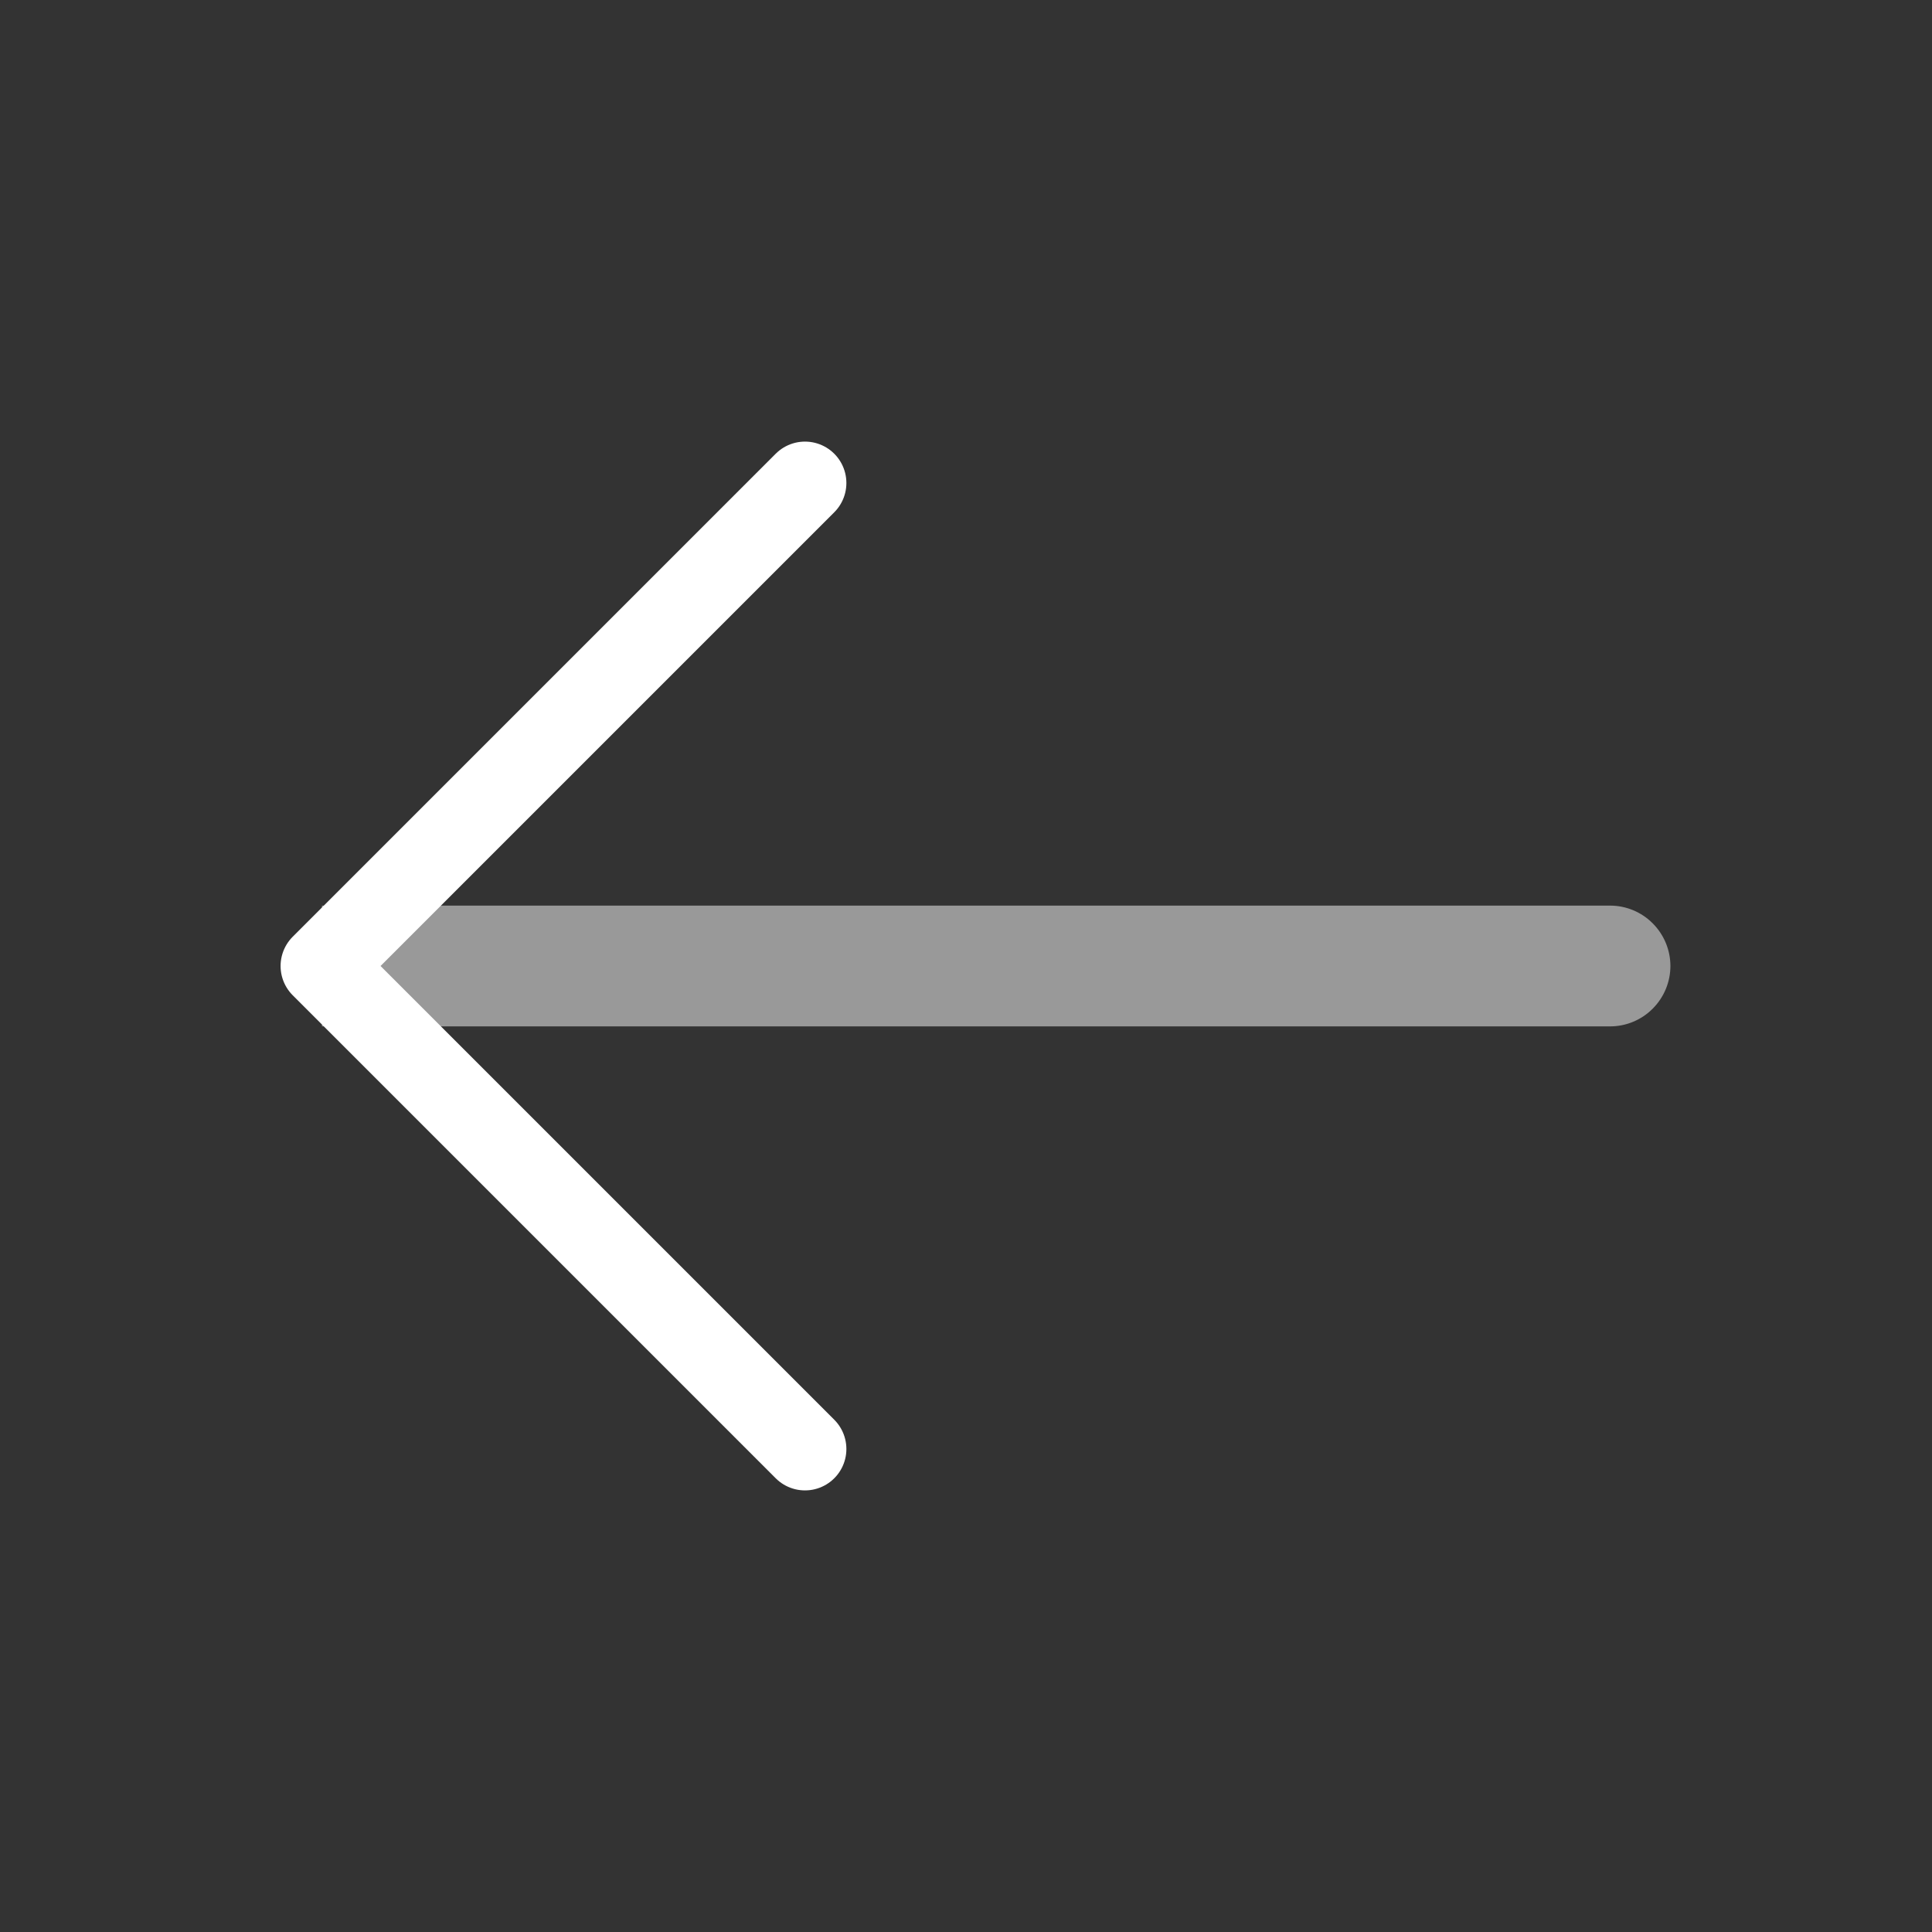
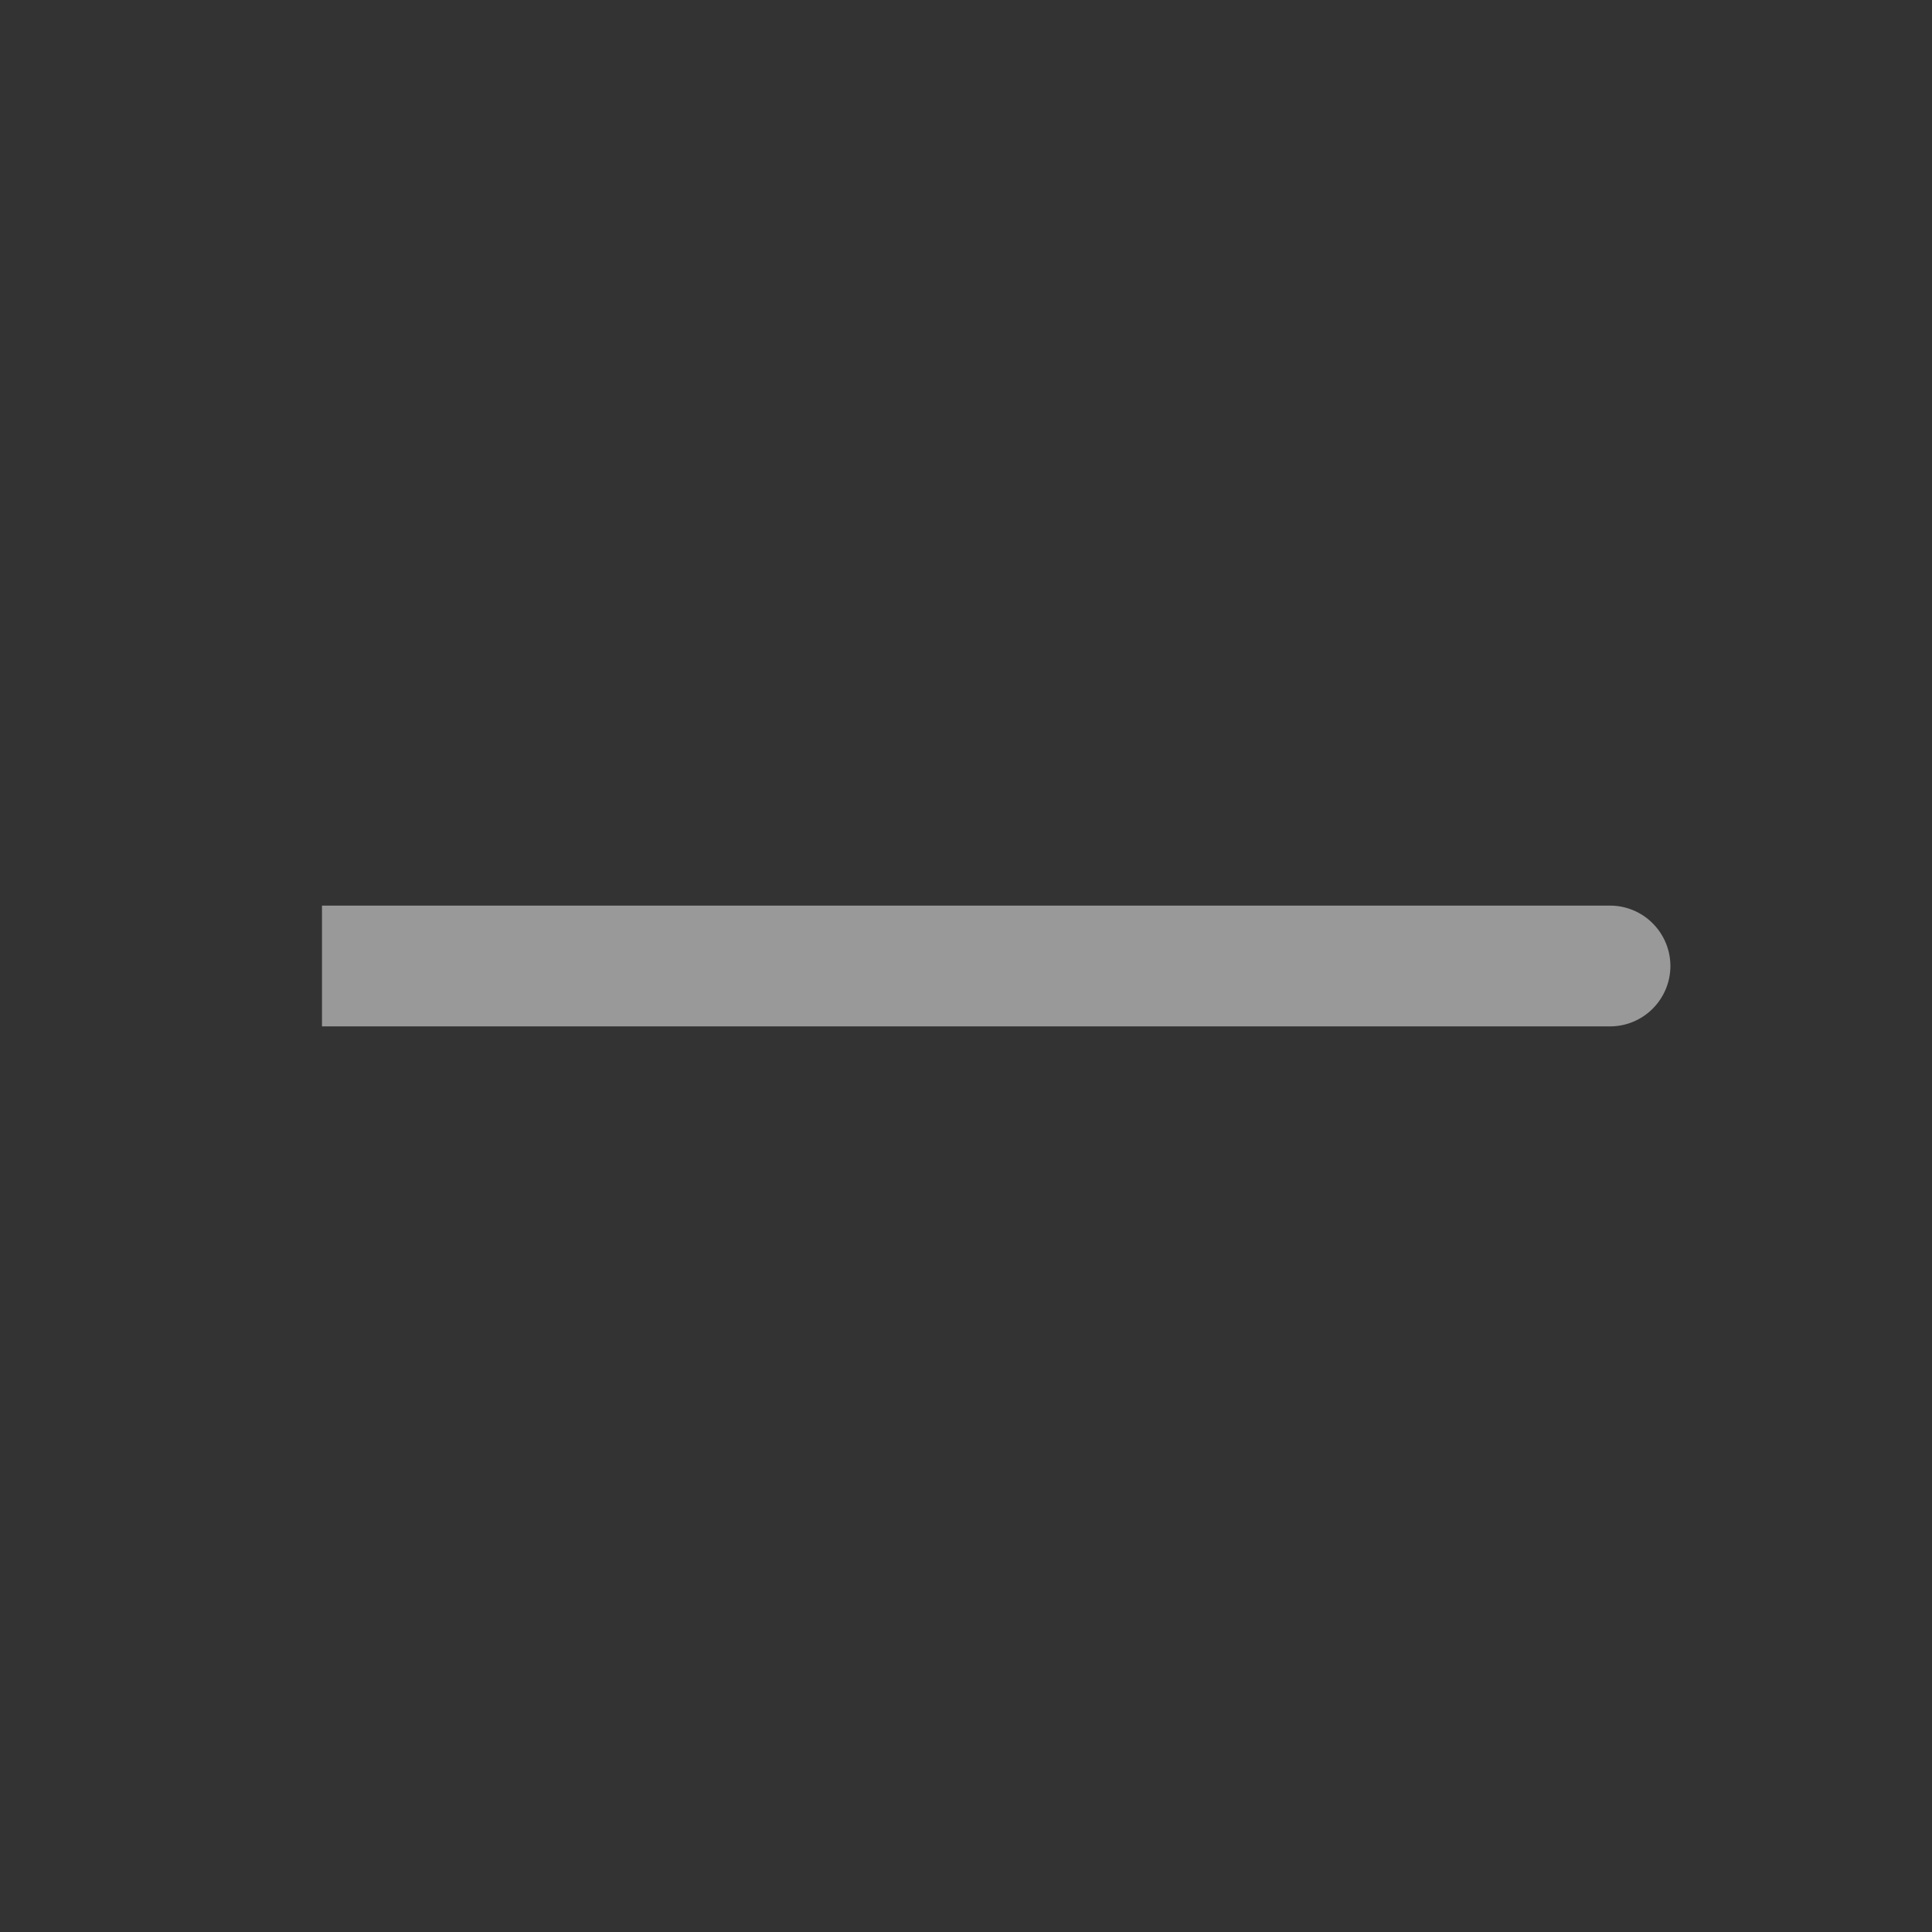
<svg xmlns="http://www.w3.org/2000/svg" width="35" height="35" viewBox="0 0 35 35" fill="none">
  <rect x="0" y="0" width="35" height="35" fill="#333333" stroke="none" />
  <path opacity="0.5" d="M29.167 18.594C29.457 18.594 29.735 18.479 29.94 18.273C30.145 18.068 30.261 17.79 30.261 17.5C30.261 17.21 30.145 16.932 29.94 16.727C29.735 16.521 29.457 16.406 29.167 16.406V18.594ZM29.167 16.406H5.833V18.594H29.167V16.406Z" fill="white" />
-   <path d="M14.583 8.75L5.833 17.5L14.583 26.25" stroke="white" stroke-width="1.5" stroke-linecap="round" stroke-linejoin="round" />
</svg>